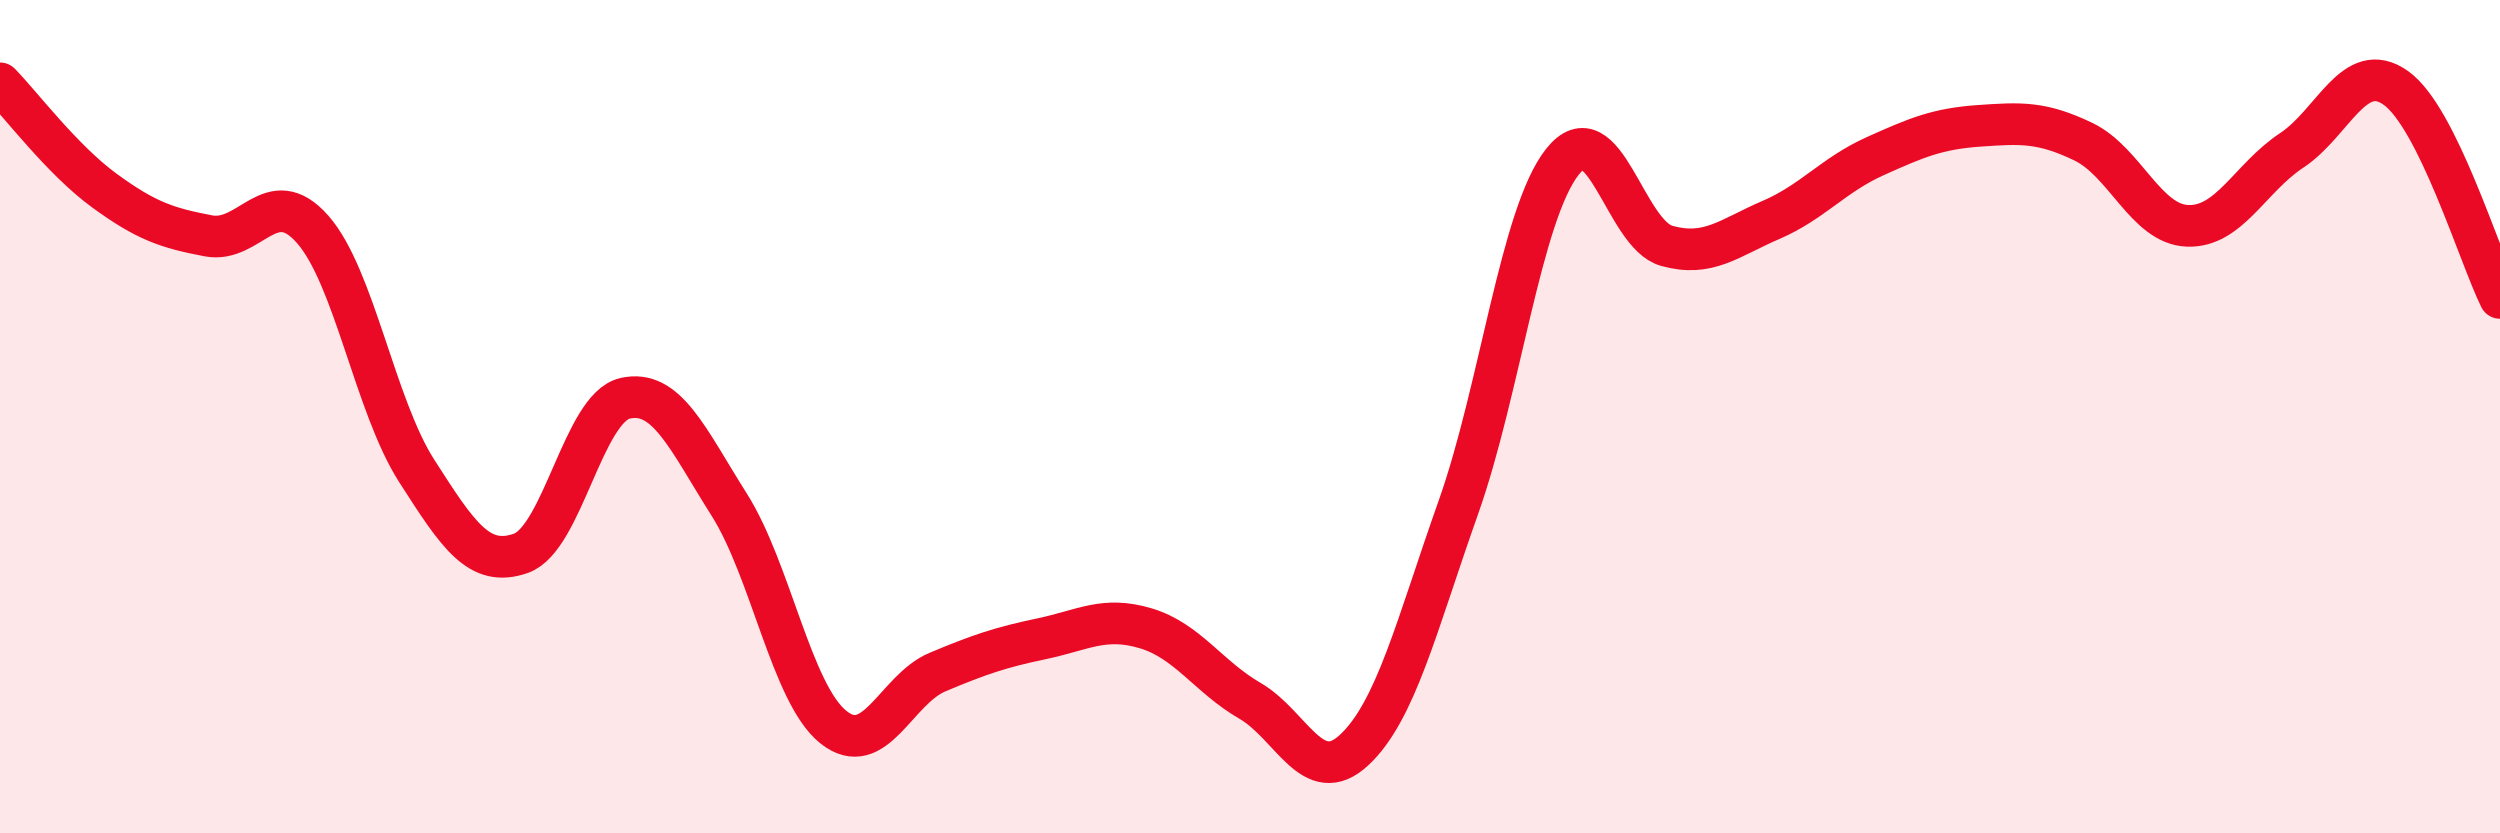
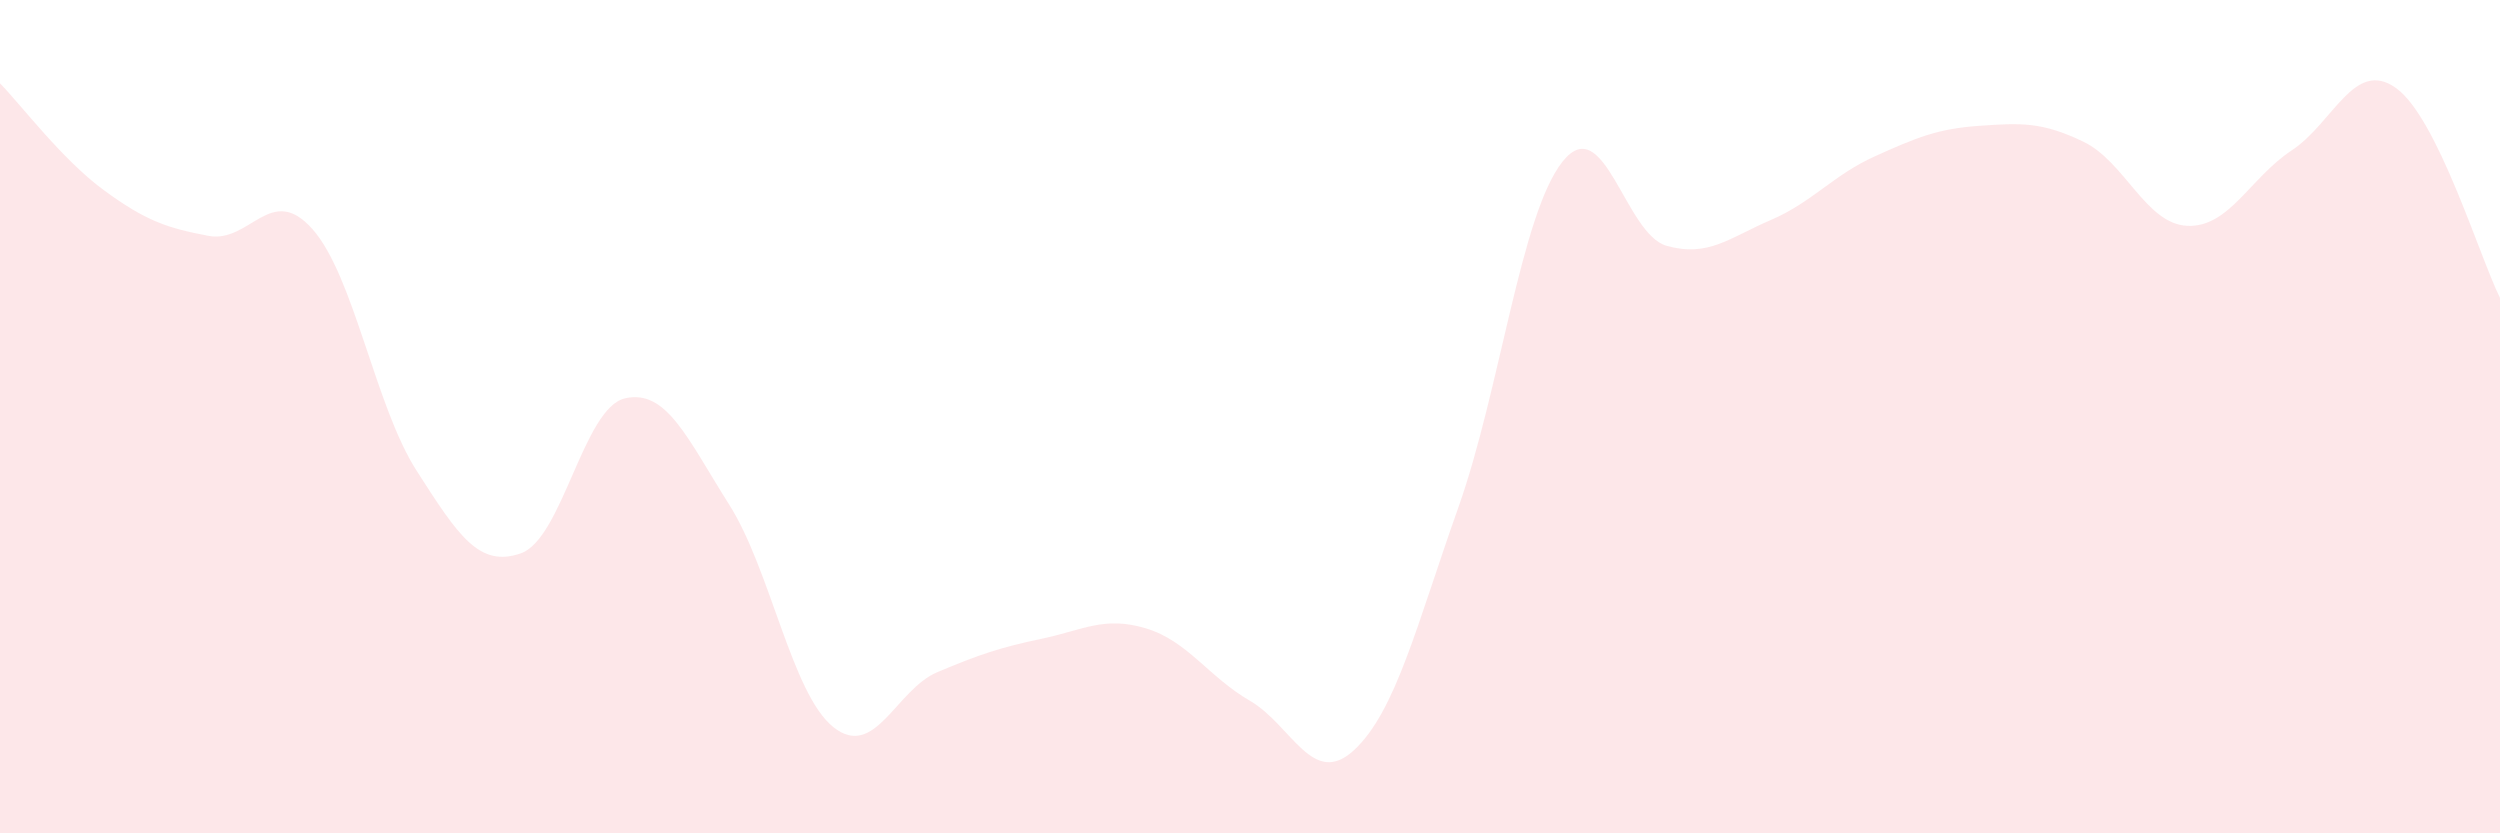
<svg xmlns="http://www.w3.org/2000/svg" width="60" height="20" viewBox="0 0 60 20">
  <path d="M 0,2 C 0.5,2.51 1.5,3.84 2.5,4.57 C 3.5,5.3 4,5.47 5,5.66 C 6,5.85 6.5,4.37 7.5,5.5 C 8.5,6.63 9,9.74 10,11.3 C 11,12.86 11.5,13.63 12.5,13.28 C 13.5,12.93 14,9.79 15,9.56 C 16,9.33 16.5,10.53 17.5,12.11 C 18.5,13.69 19,16.65 20,17.45 C 21,18.25 21.5,16.55 22.5,16.13 C 23.5,15.71 24,15.54 25,15.33 C 26,15.12 26.5,14.78 27.5,15.08 C 28.5,15.38 29,16.24 30,16.82 C 31,17.4 31.5,18.93 32.5,18 C 33.5,17.07 34,15 35,12.18 C 36,9.36 36.5,5.14 37.5,3.88 C 38.5,2.62 39,5.62 40,5.9 C 41,6.18 41.5,5.71 42.5,5.28 C 43.5,4.85 44,4.2 45,3.75 C 46,3.3 46.5,3.09 47.5,3.02 C 48.5,2.95 49,2.92 50,3.4 C 51,3.88 51.5,5.38 52.5,5.42 C 53.5,5.46 54,4.27 55,3.61 C 56,2.95 56.5,1.4 57.5,2.11 C 58.5,2.82 59.5,6.14 60,7.15L60 20L0 20Z" fill="#EB0A25" opacity="0.1" stroke-linecap="round" stroke-linejoin="round" />
-   <path d="M 0,2 C 0.5,2.51 1.5,3.84 2.5,4.57 C 3.5,5.3 4,5.47 5,5.66 C 6,5.85 6.5,4.37 7.5,5.5 C 8.5,6.63 9,9.74 10,11.3 C 11,12.86 11.5,13.63 12.5,13.28 C 13.5,12.93 14,9.79 15,9.56 C 16,9.33 16.5,10.53 17.5,12.11 C 18.5,13.69 19,16.65 20,17.45 C 21,18.25 21.5,16.55 22.5,16.13 C 23.5,15.71 24,15.54 25,15.33 C 26,15.12 26.5,14.78 27.5,15.08 C 28.5,15.38 29,16.24 30,16.82 C 31,17.4 31.5,18.93 32.5,18 C 33.5,17.07 34,15 35,12.18 C 36,9.36 36.5,5.14 37.5,3.88 C 38.5,2.62 39,5.62 40,5.9 C 41,6.18 41.5,5.71 42.5,5.28 C 43.5,4.85 44,4.2 45,3.75 C 46,3.3 46.5,3.09 47.5,3.02 C 48.5,2.95 49,2.92 50,3.4 C 51,3.88 51.5,5.38 52.5,5.42 C 53.5,5.46 54,4.27 55,3.61 C 56,2.95 56.5,1.4 57.5,2.11 C 58.5,2.82 59.5,6.14 60,7.15" stroke="#EB0A25" stroke-width="1" fill="none" stroke-linecap="round" stroke-linejoin="round" />
</svg>